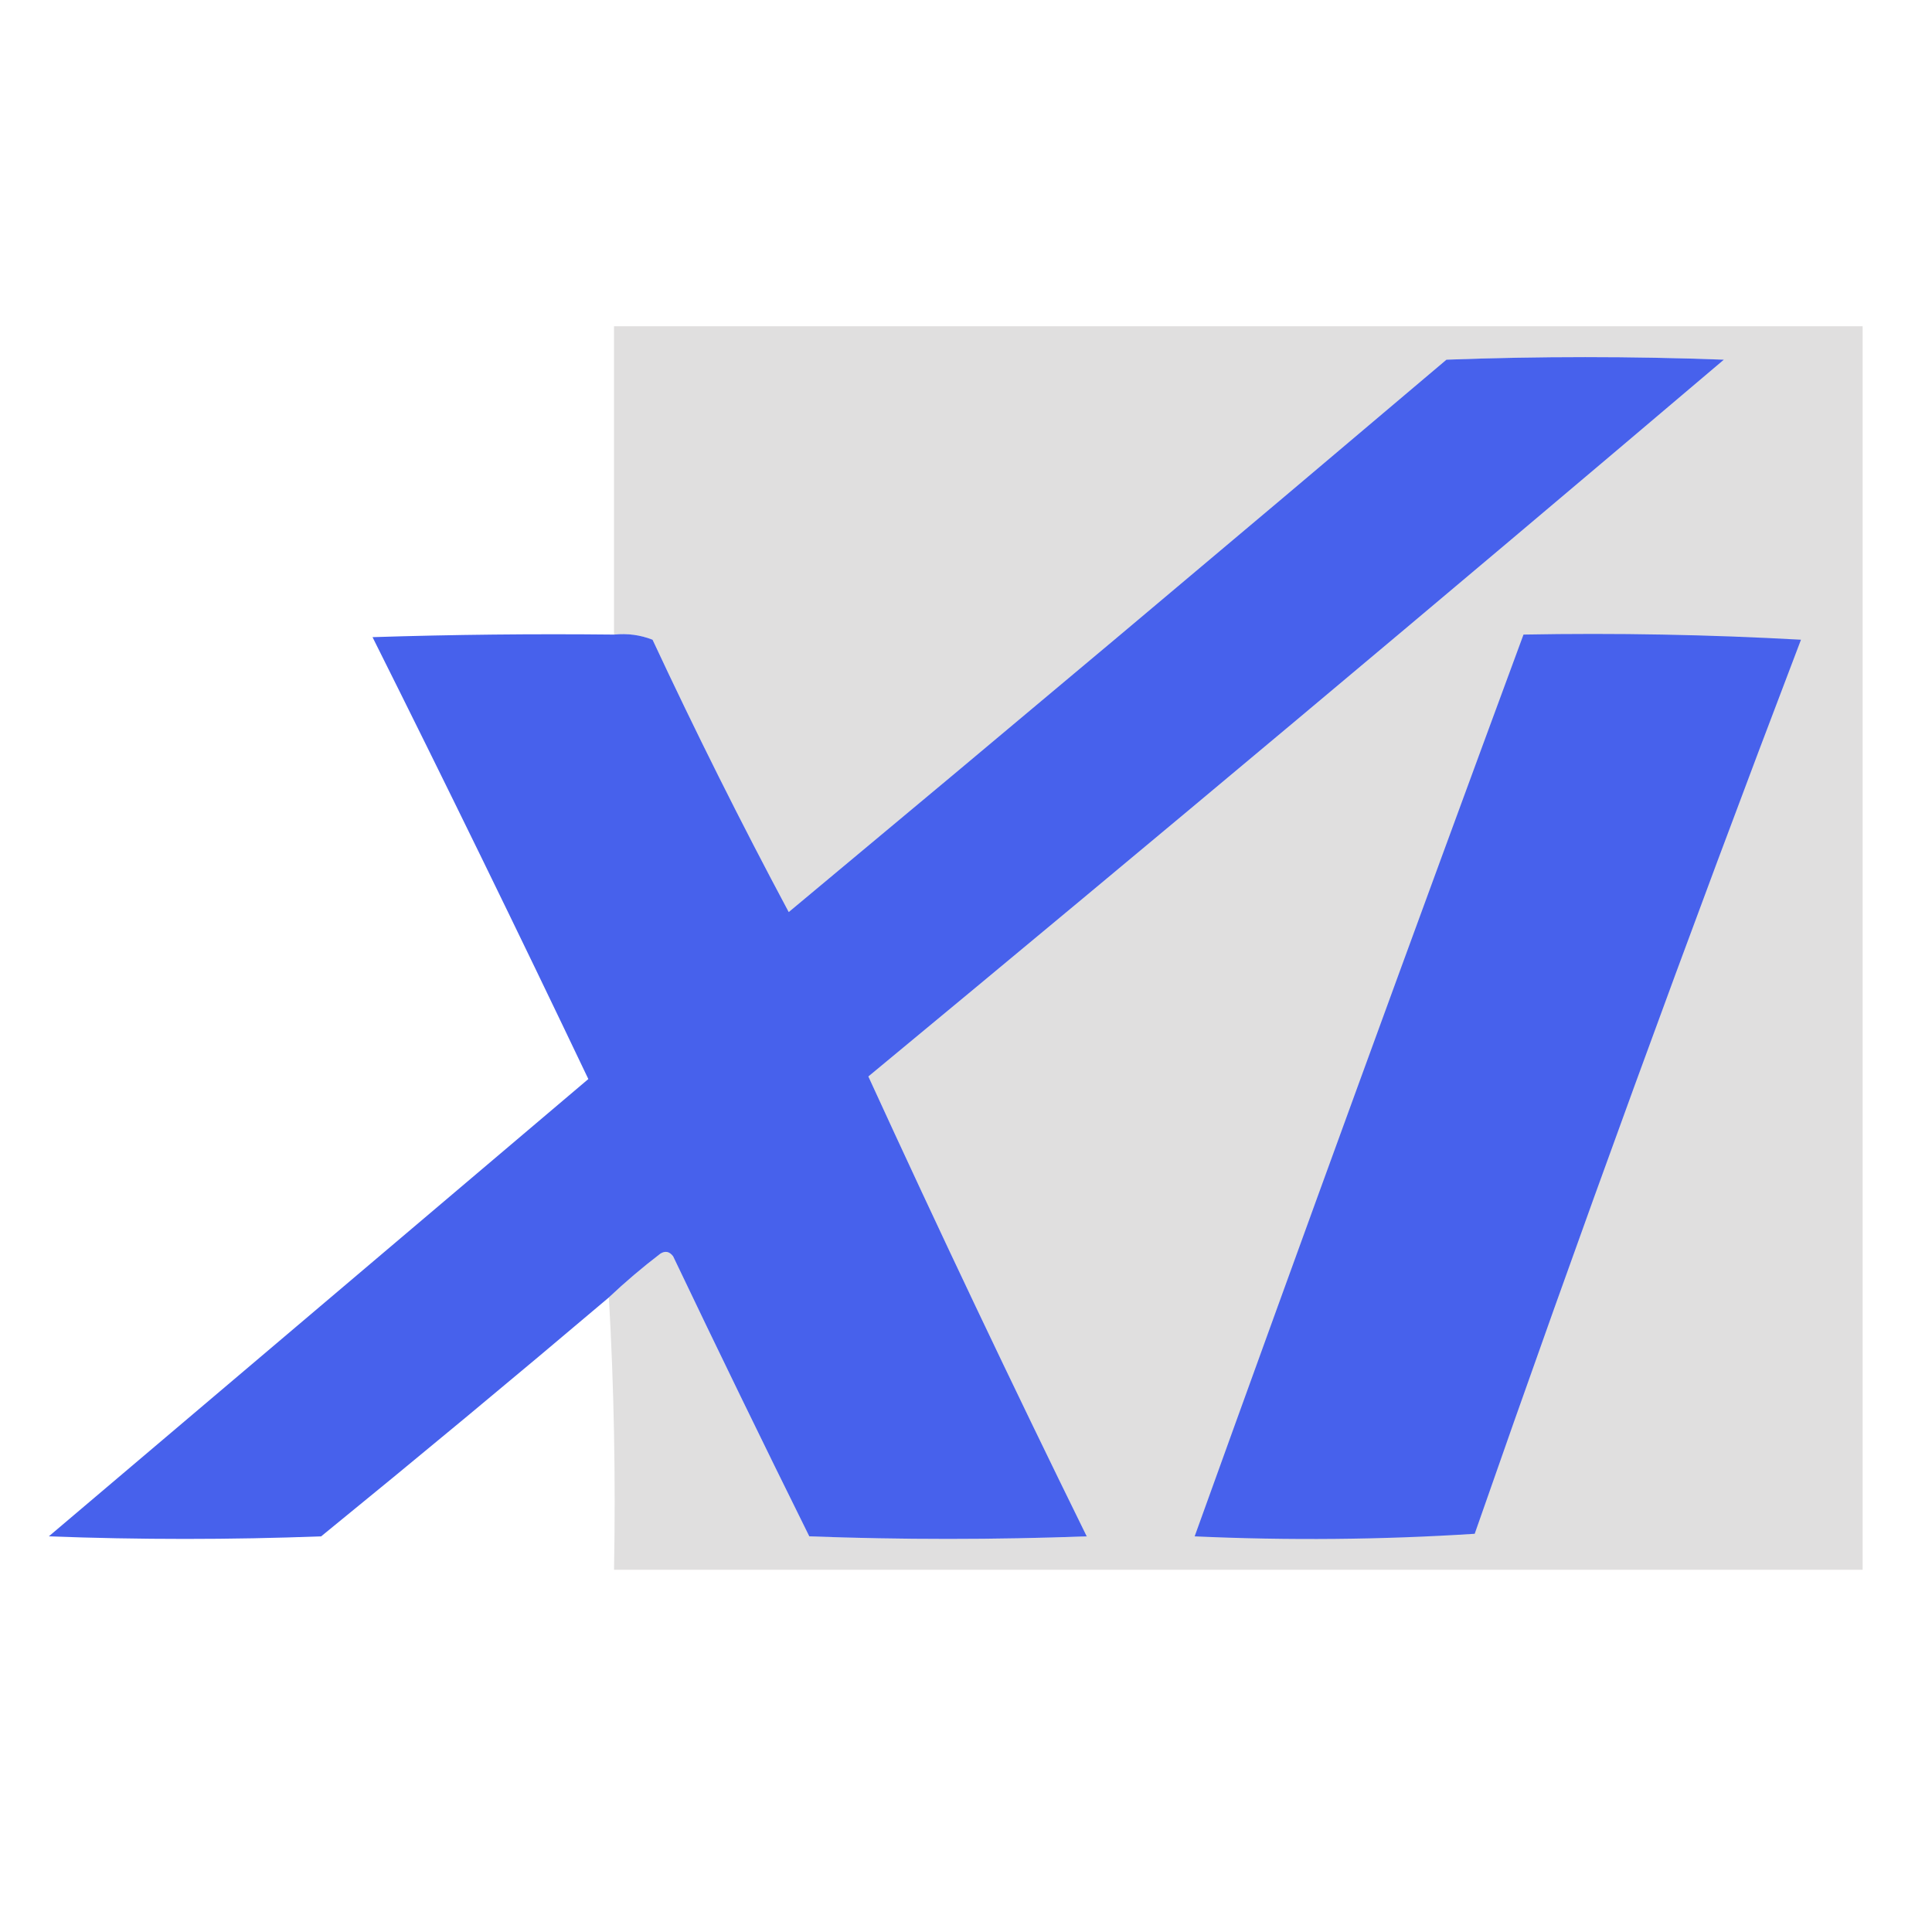
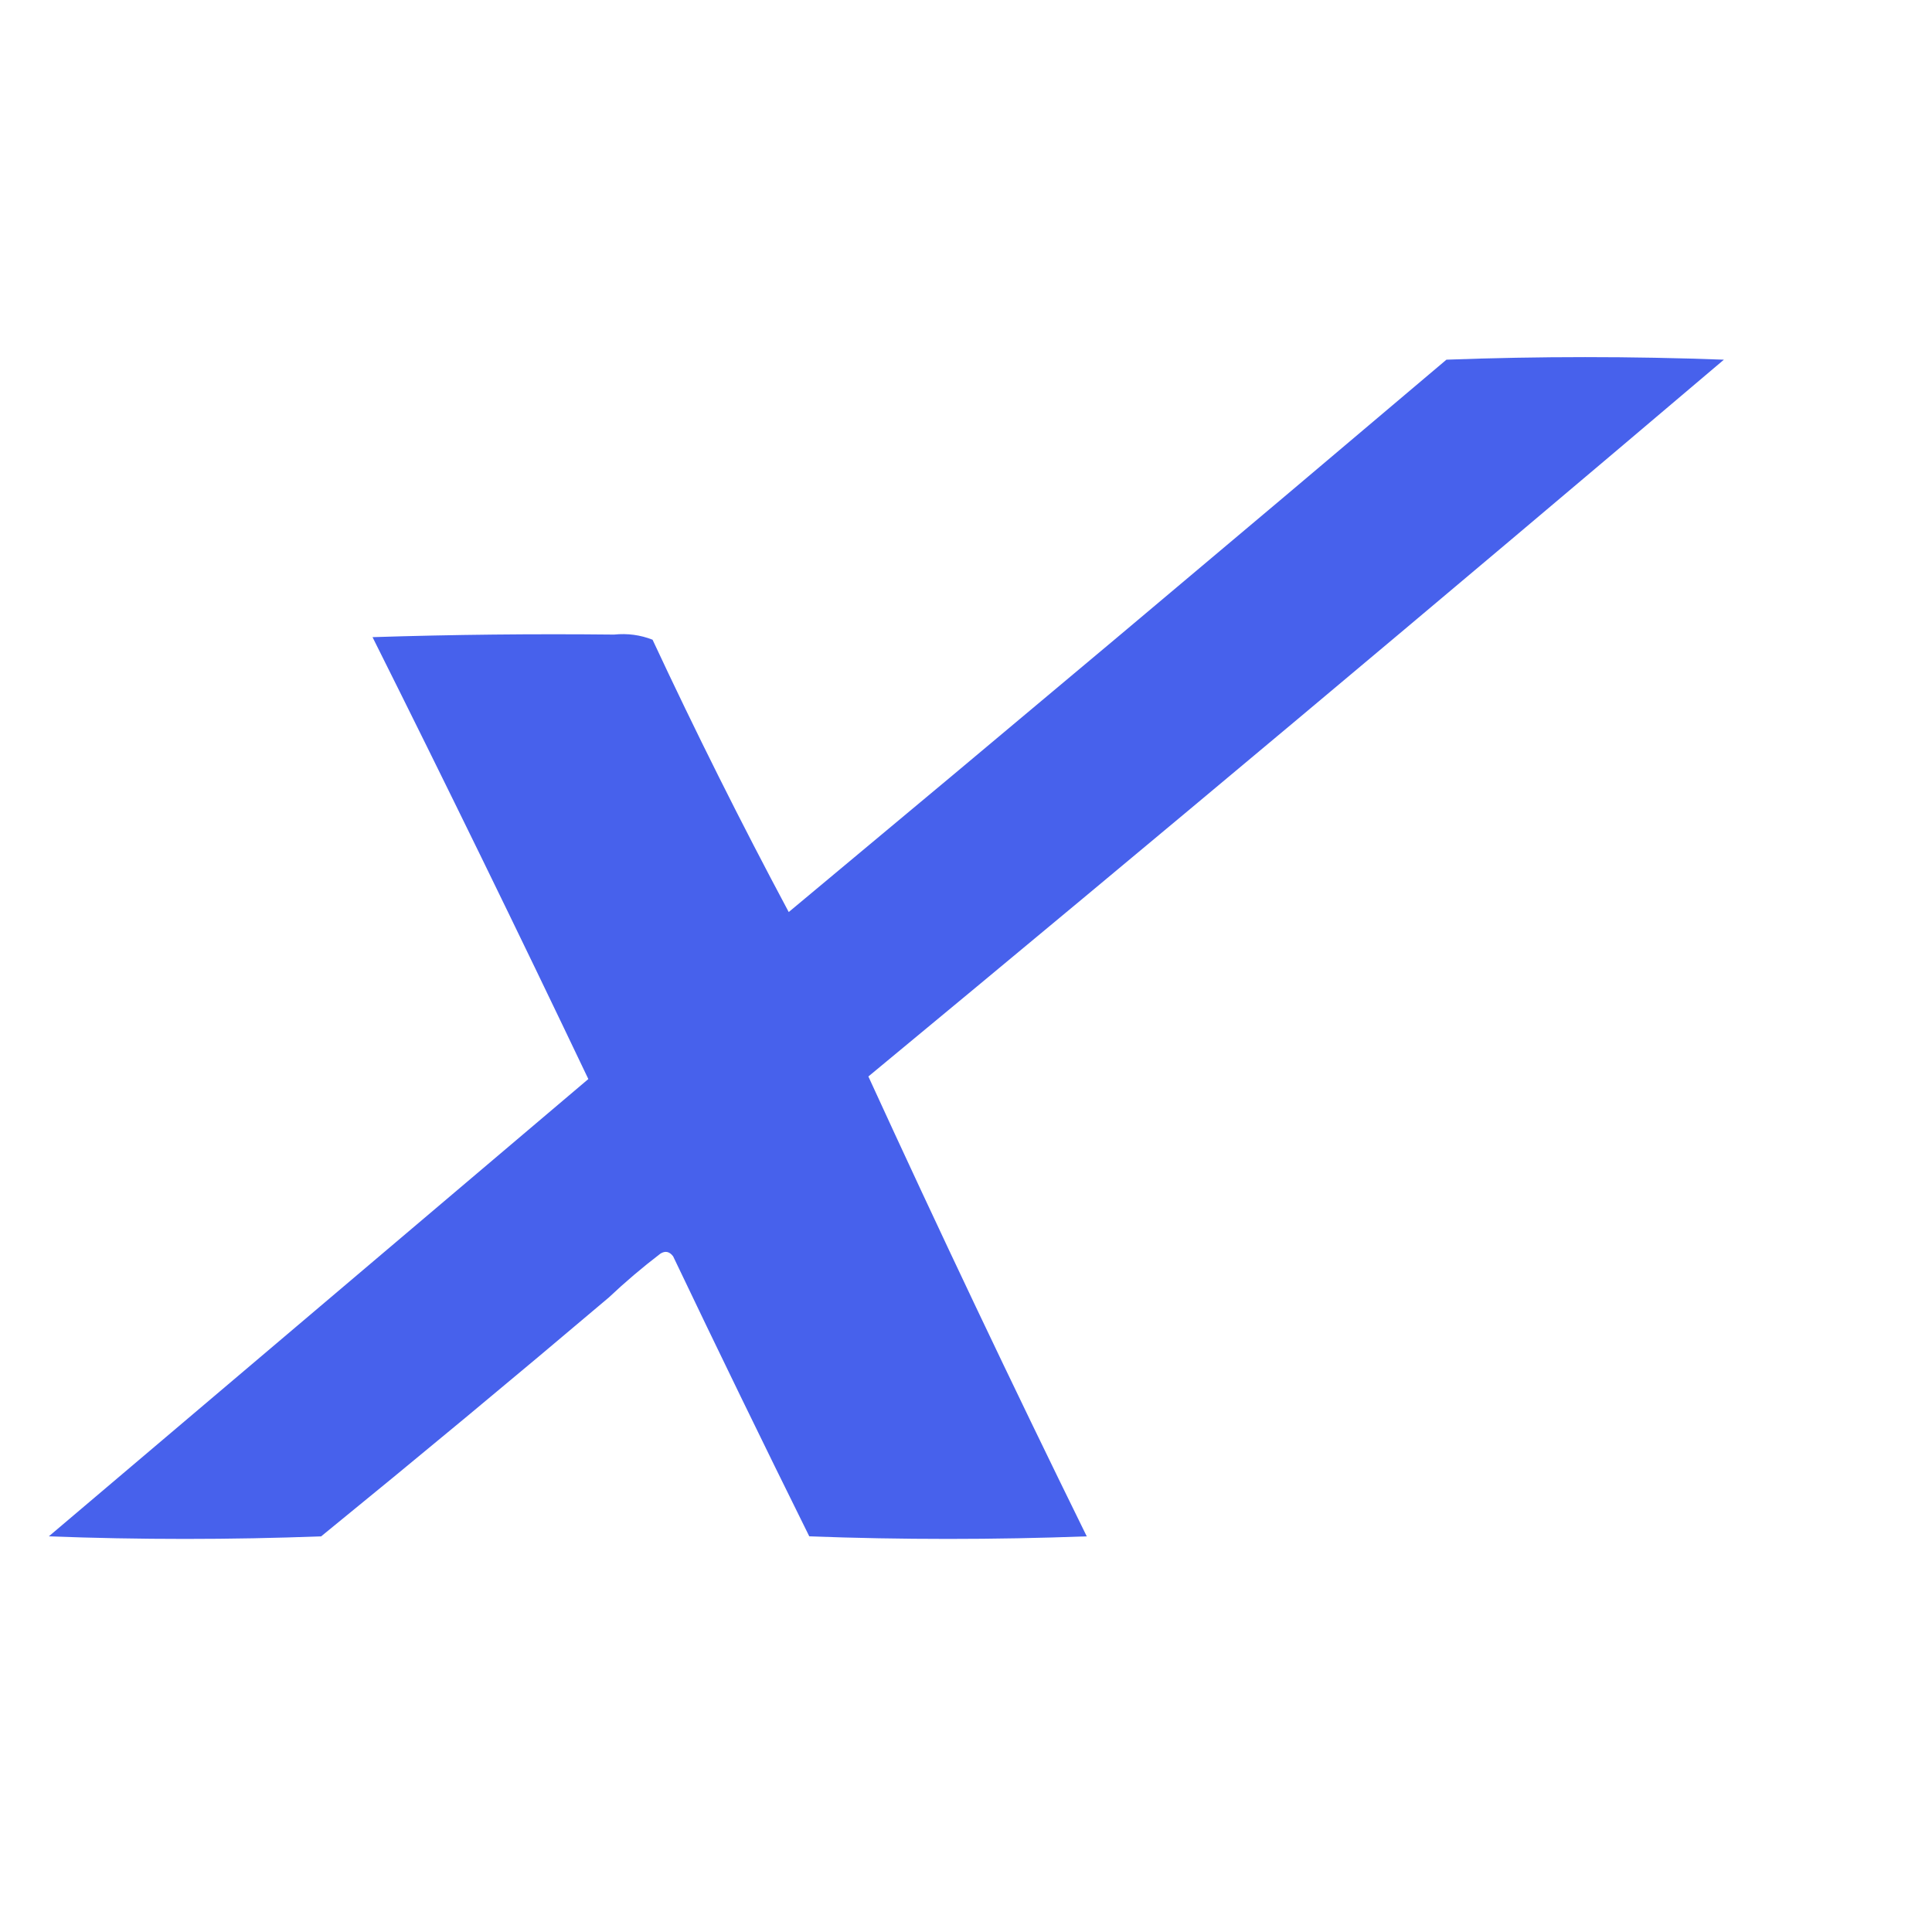
<svg xmlns="http://www.w3.org/2000/svg" version="1.1" width="376px" height="376px" style="shape-rendering:geometricPrecision; text-rendering:geometricPrecision; image-rendering:optimizeQuality; fill-rule:evenodd; clip-rule:evenodd">
  <g>
-     <path style="opacity:1" fill="#e0dfdf" d="M 118.5,252.5 C 121.642,249.531 124.975,246.698 128.5,244C 129.449,243.383 130.282,243.549 131,244.5C 139.689,262.712 148.523,280.879 157.5,299C 175.5,299.667 193.5,299.667 211.5,299C 196.873,269.251 182.706,239.417 169,209.5C 224.778,163.357 280.278,116.857 335.5,70C 317.5,69.333 299.5,69.333 281.5,70C 238.98,106.021 196.313,141.855 153.5,177.5C 144.193,160.087 135.36,142.421 127,124.5C 124.619,123.565 122.119,123.232 119.5,123.5C 119.5,103.5 119.5,83.5 119.5,63.5C 200.5,63.5 281.5,63.5 362.5,63.5C 362.5,144.167 362.5,224.833 362.5,305.5C 281.5,305.5 200.5,305.5 119.5,305.5C 119.83,287.659 119.497,269.992 118.5,252.5 Z" />
-   </g>
+     </g>
  <g>
    <path style="opacity:1" fill="#4761EC" d="M 118.5,252.5 C 99.999,268.165 81.332,283.665 62.5,299C 44.833,299.667 27.167,299.667 9.5,299C 44.5,269.333 79.5,239.667 114.5,210C 100.772,181.211 86.772,152.544 72.5,124C 88.163,123.5 103.83,123.333 119.5,123.5C 122.119,123.232 124.619,123.565 127,124.5C 135.36,142.421 144.193,160.087 153.5,177.5C 196.313,141.855 238.98,106.021 281.5,70C 299.5,69.333 317.5,69.333 335.5,70C 280.278,116.857 224.778,163.357 169,209.5C 182.706,239.417 196.873,269.251 211.5,299C 193.5,299.667 175.5,299.667 157.5,299C 148.523,280.879 139.689,262.712 131,244.5C 130.282,243.549 129.449,243.383 128.5,244C 124.975,246.698 121.642,249.531 118.5,252.5 Z" />
  </g>
  <g>
-     <path style="opacity:1" fill="#4761EC" d="M 296.5,123.5 C 314.512,123.167 332.512,123.5 350.5,124.5C 328.511,182.155 307.345,240.155 287,298.5C 268.907,299.659 250.74,299.825 232.5,299C 253.61,240.4 274.943,181.9 296.5,123.5 Z" />
-   </g>
+     </g>
</svg>